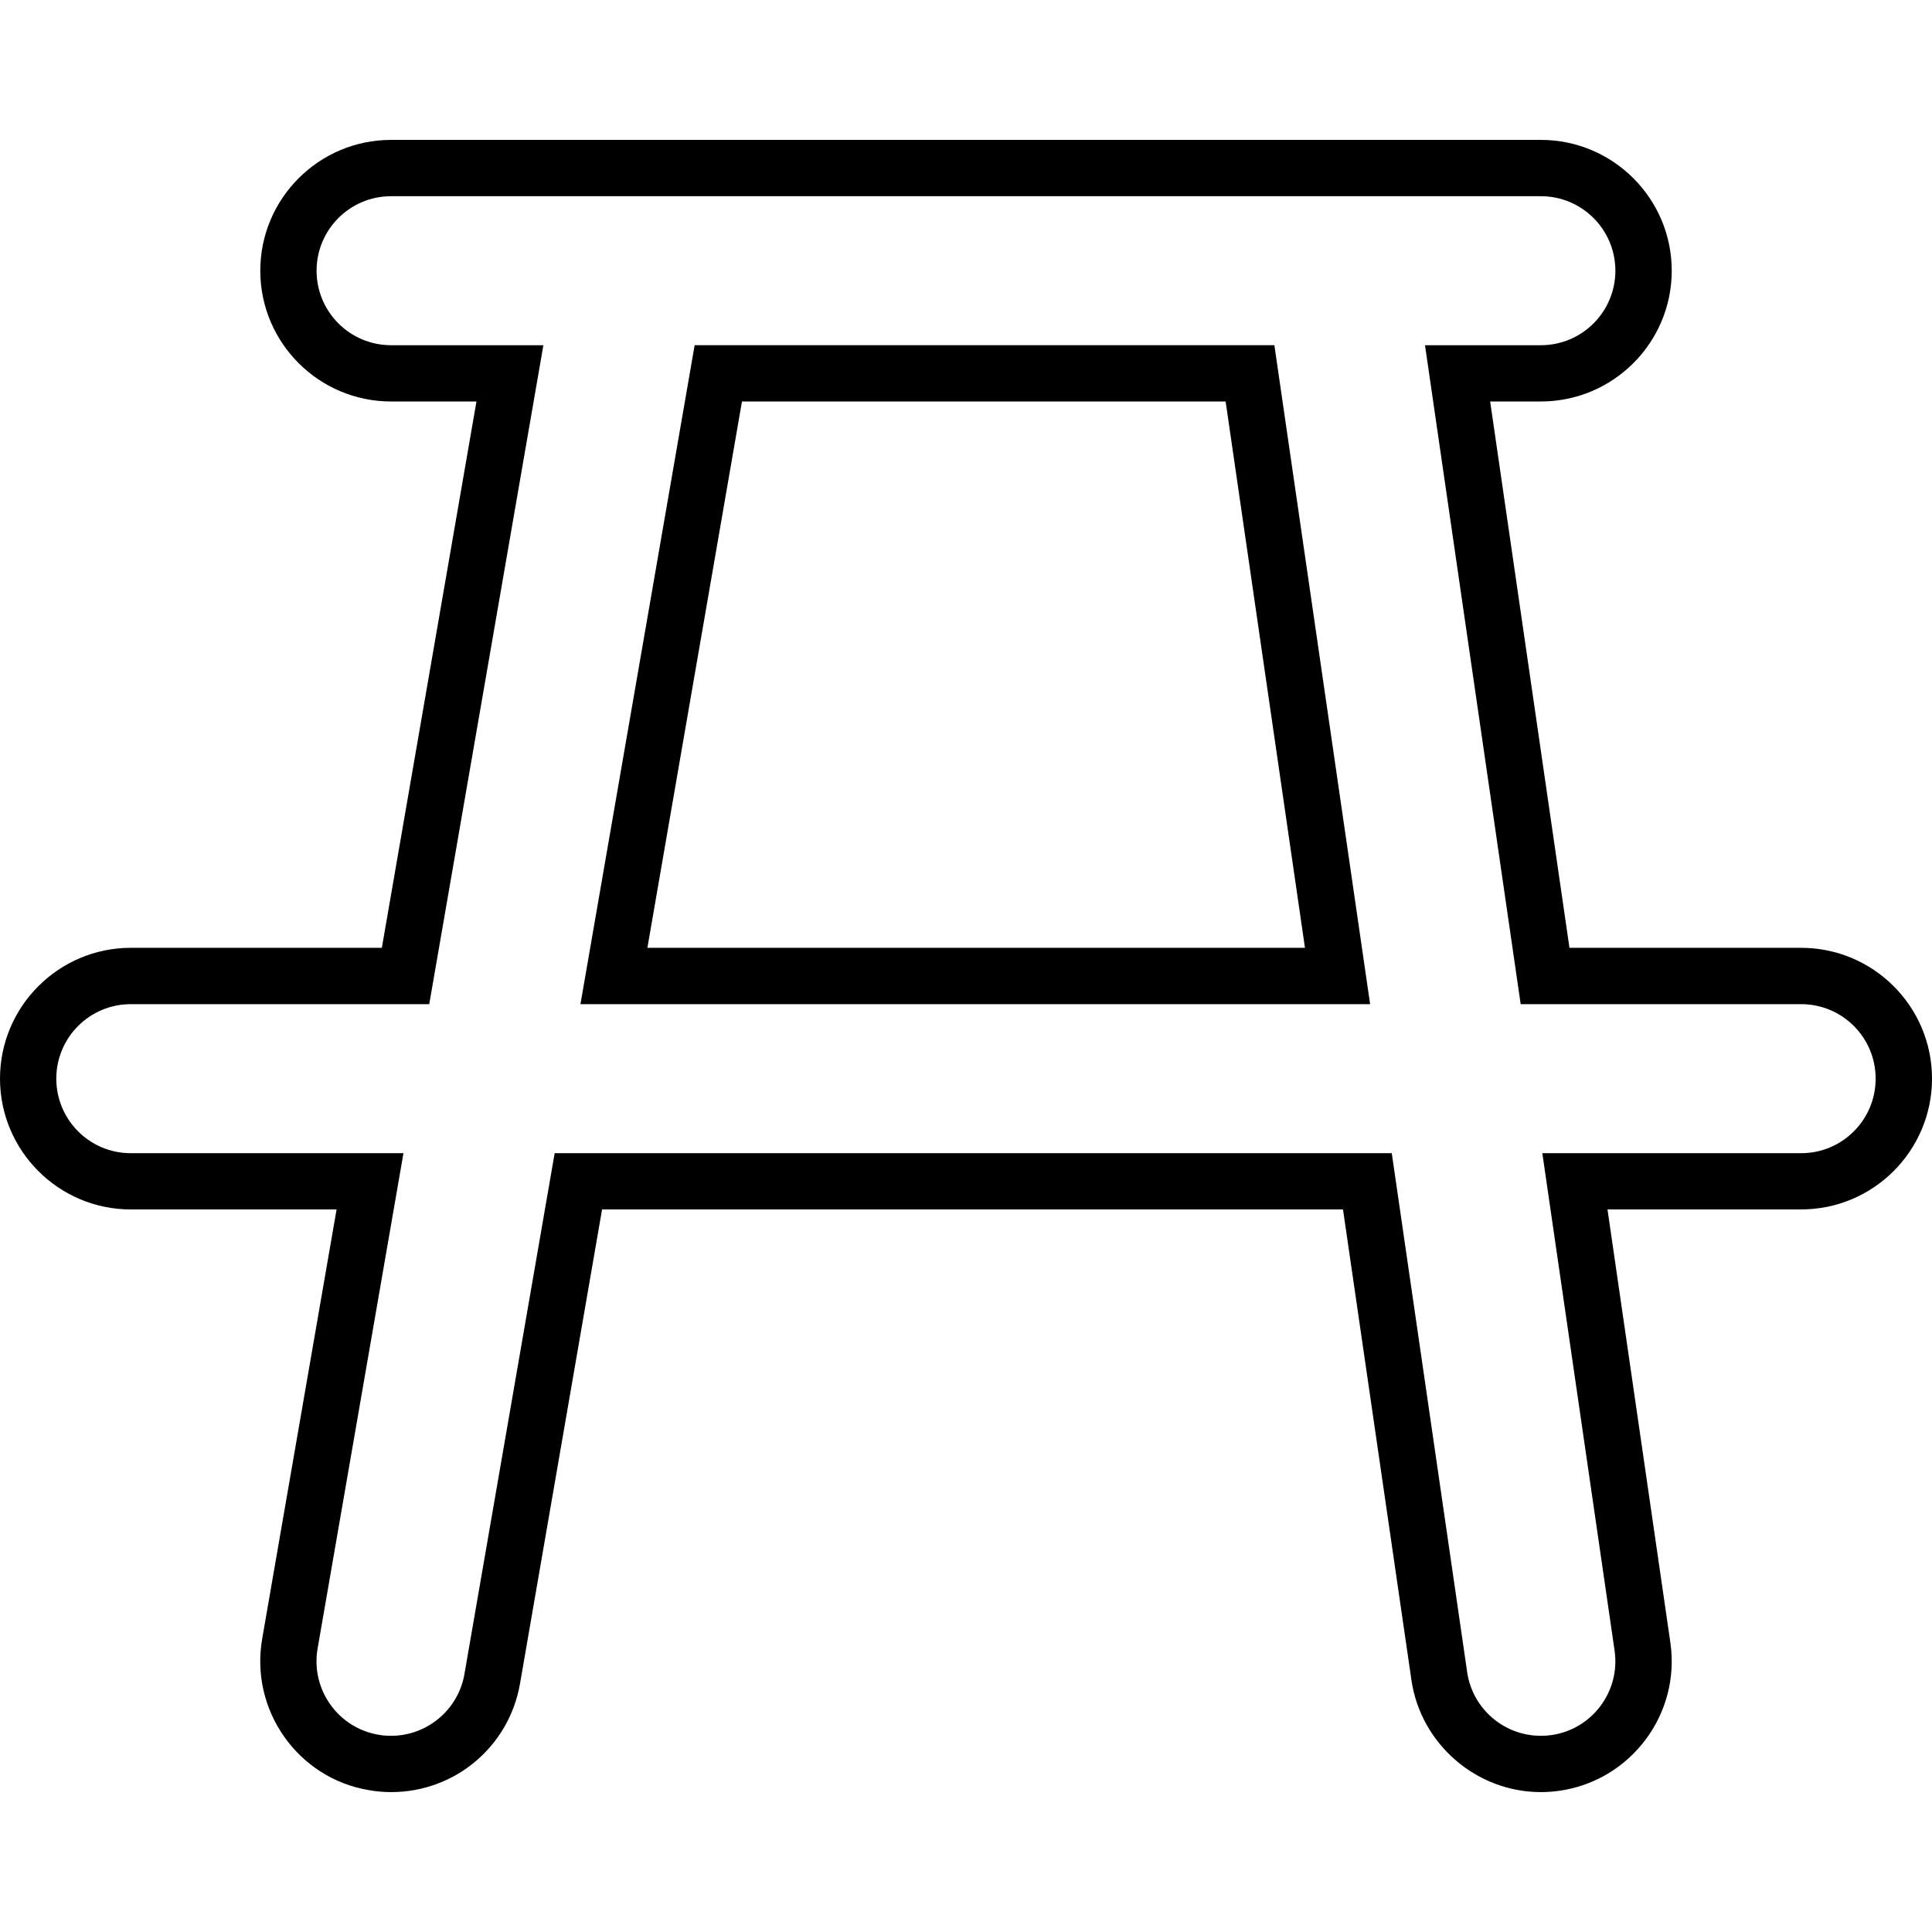
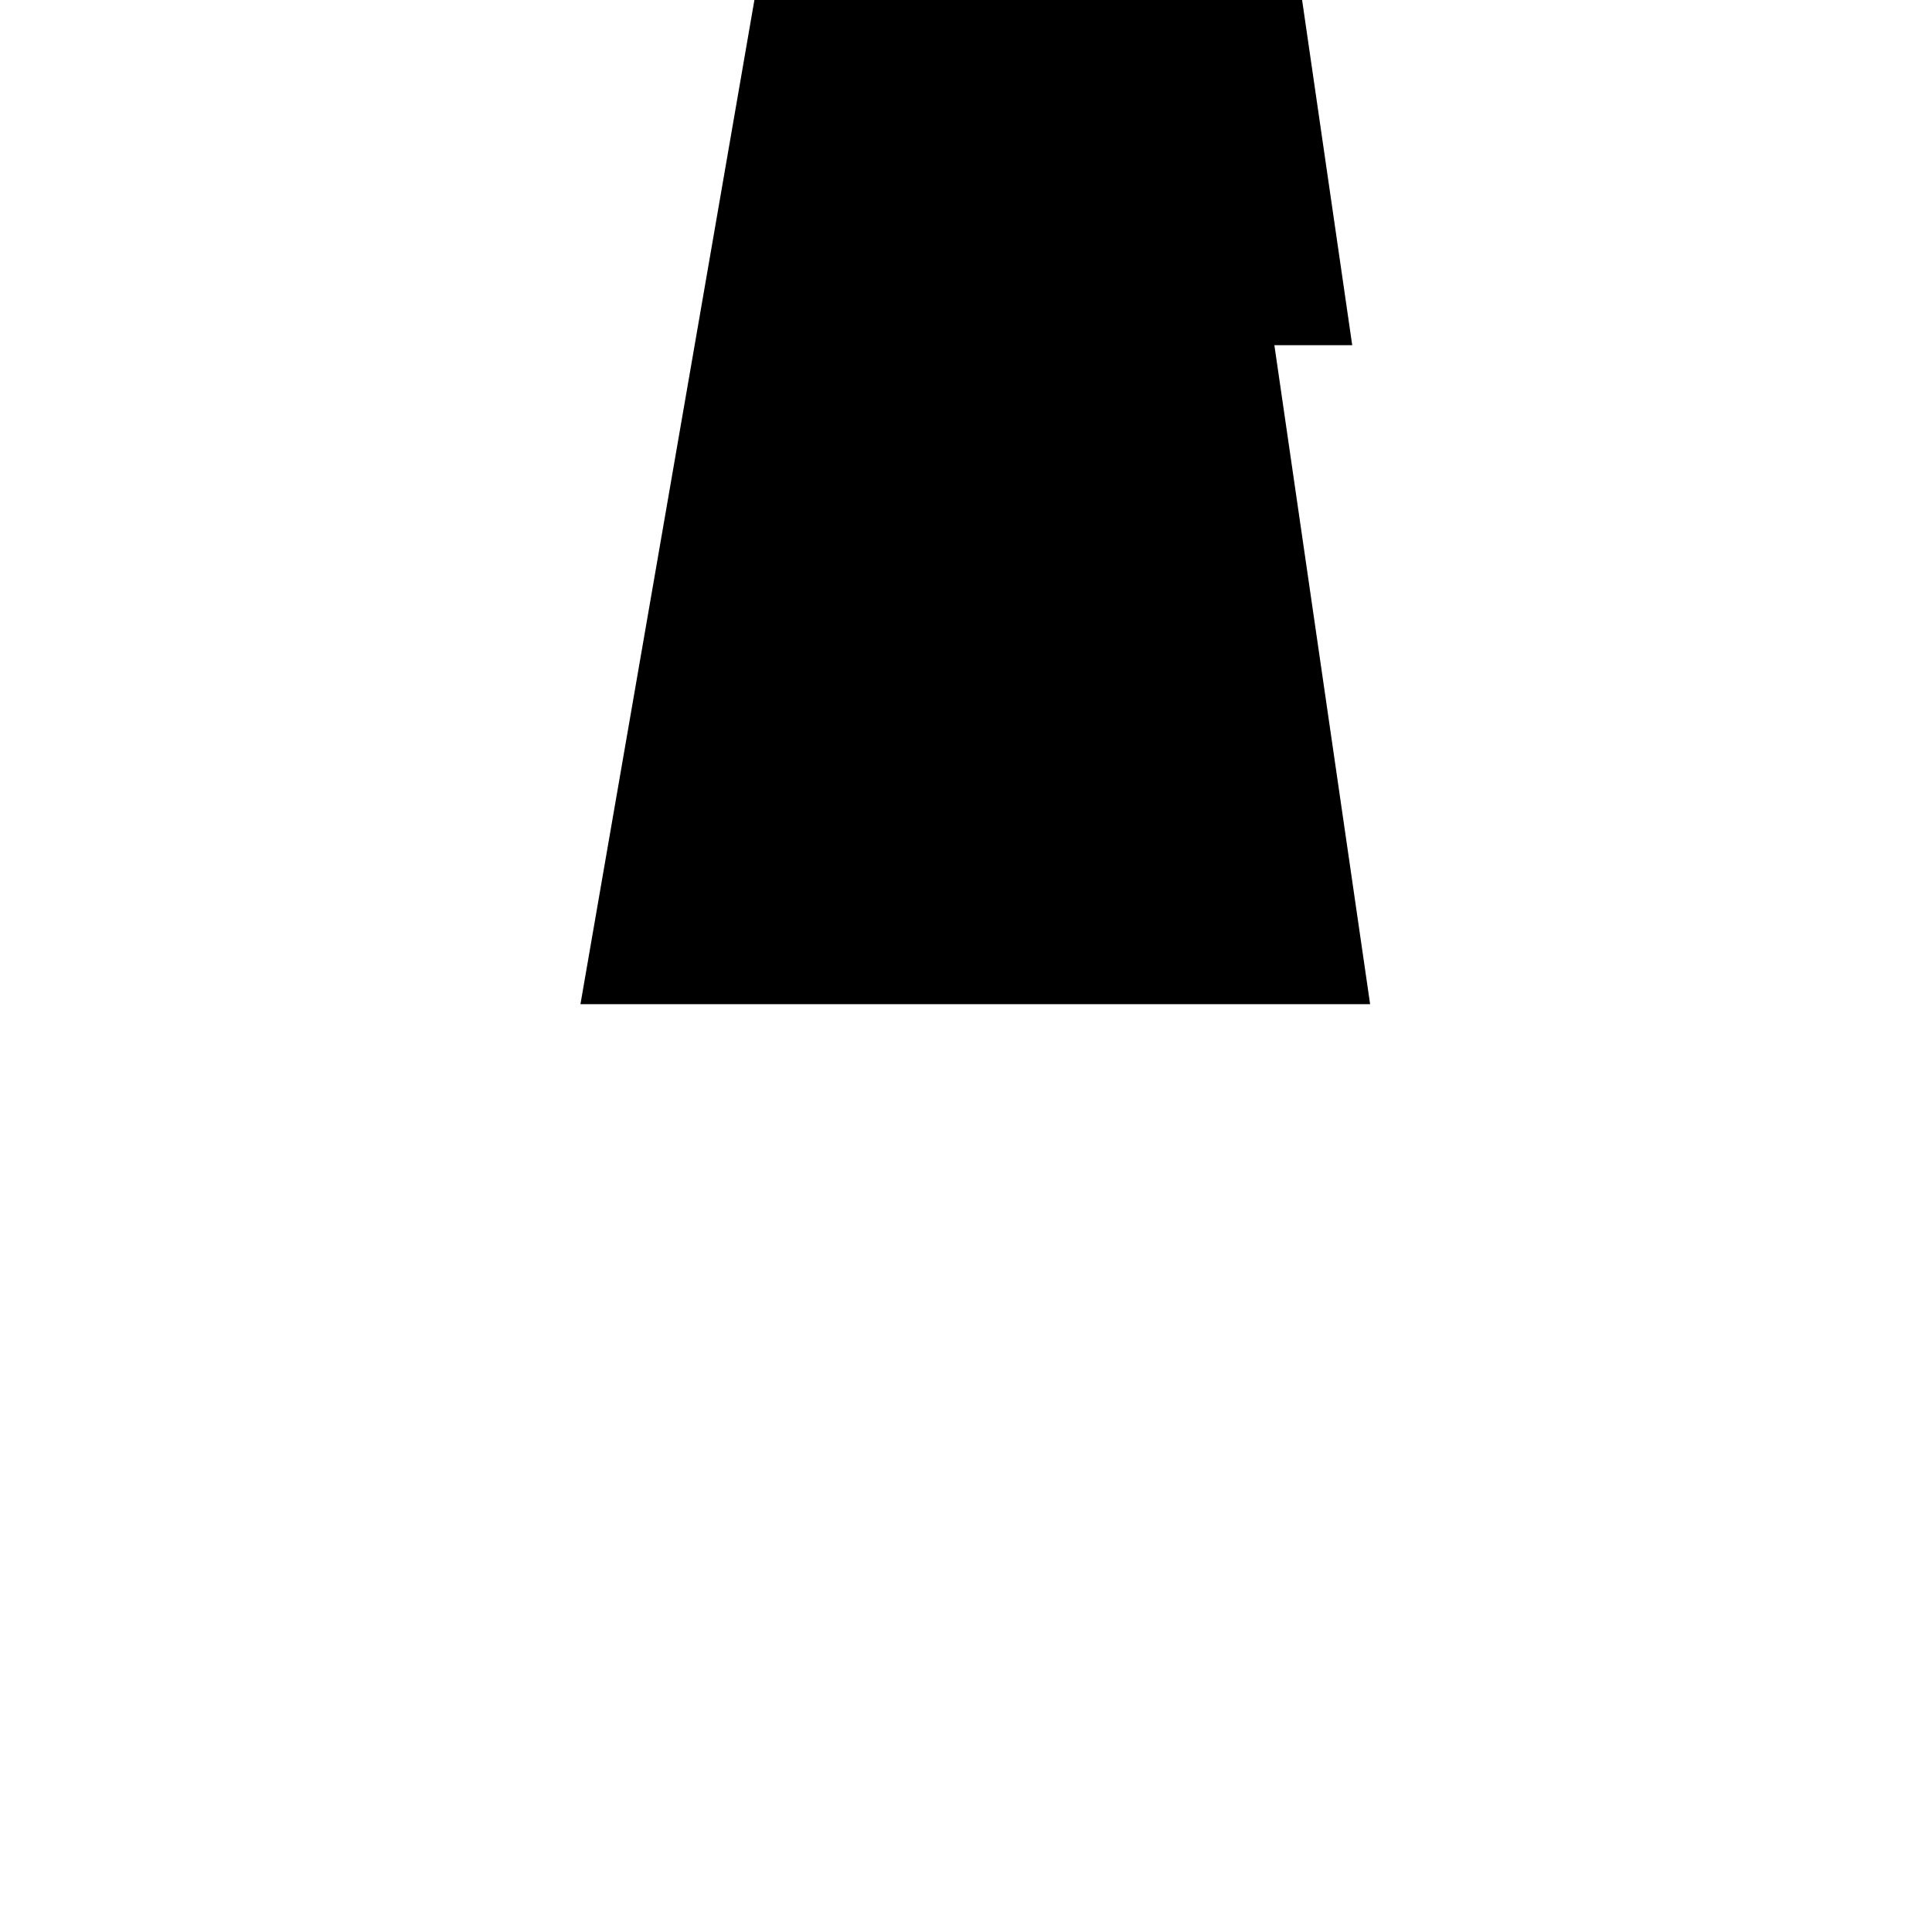
<svg xmlns="http://www.w3.org/2000/svg" fill="#000000" version="1.1" id="Capa_1" width="800px" height="800px" viewBox="0 0 342.91 342.91" xml:space="preserve">
  <g>
    <g>
-       <path d="M319.684,168.228h-41.121l-14.075-96.969h9.007c12.803,0,23.221-10.409,23.221-23.211    c0-12.808-10.418-23.217-23.221-23.217H69.41c-12.802,0-23.211,10.409-23.211,23.217c0,12.802,10.409,23.211,23.211,23.211h15.156    l-16.792,96.969H23.218C10.418,168.228,0,178.643,0,191.445c0,12.802,10.418,23.22,23.218,23.22h36.521l-13.21,76.237    c-2.177,12.634,6.317,24.668,18.843,26.812c1.357,0.252,2.706,0.366,4.057,0.366c11.328,0,20.933-8.095,22.869-19.252    l14.564-84.169h131.505l12.148,83.539c1.65,11.331,11.522,19.882,22.968,19.882c1.117,0,2.233-0.084,3.351-0.24    c12.677-1.85,21.485-13.655,19.636-26.319l-11.157-76.861h34.384c12.803,0,23.215-10.418,23.215-23.221    C342.91,178.637,332.485,168.228,319.684,168.228z M319.684,204.68h-45.937l12.826,88.288c1.045,7.229-3.963,13.938-11.182,14.988    c-0.648,0.096-1.278,0.132-1.921,0.132c-6.461,0-12.124-4.744-13.066-11.325l-13.379-92.083H98.446l-16.012,92.443    c-1.114,6.426-6.71,10.965-13.012,10.965c-0.757,0-1.514-0.048-2.27-0.192c-7.2-1.243-12.019-8.088-10.785-15.282L71.61,204.68    H23.212c-7.305,0-13.22-5.927-13.22-13.229c0-7.303,5.915-13.223,13.22-13.223h52.974l20.26-116.956H69.41    c-7.305,0-13.22-5.927-13.22-13.22c0-7.305,5.915-13.226,13.22-13.226h42.28c0.069,0,0.135,0,0.21,0h161.595    c7.296,0,13.217,5.927,13.217,13.226s-5.927,13.22-13.217,13.22h-20.572l16.981,116.956h49.786c7.308,0,13.217,5.92,13.217,13.223    C332.906,198.753,326.997,204.68,319.684,204.68z" />
-       <path d="M123.293,61.267l-20.269,116.962h140.158L226.188,61.267H123.293z M114.905,168.228l16.787-96.969h85.845l14.081,96.969    H114.905z" />
+       <path d="M123.293,61.267l-20.269,116.962h140.158L226.188,61.267H123.293z l16.787-96.969h85.845l14.081,96.969    H114.905z" />
    </g>
  </g>
</svg>